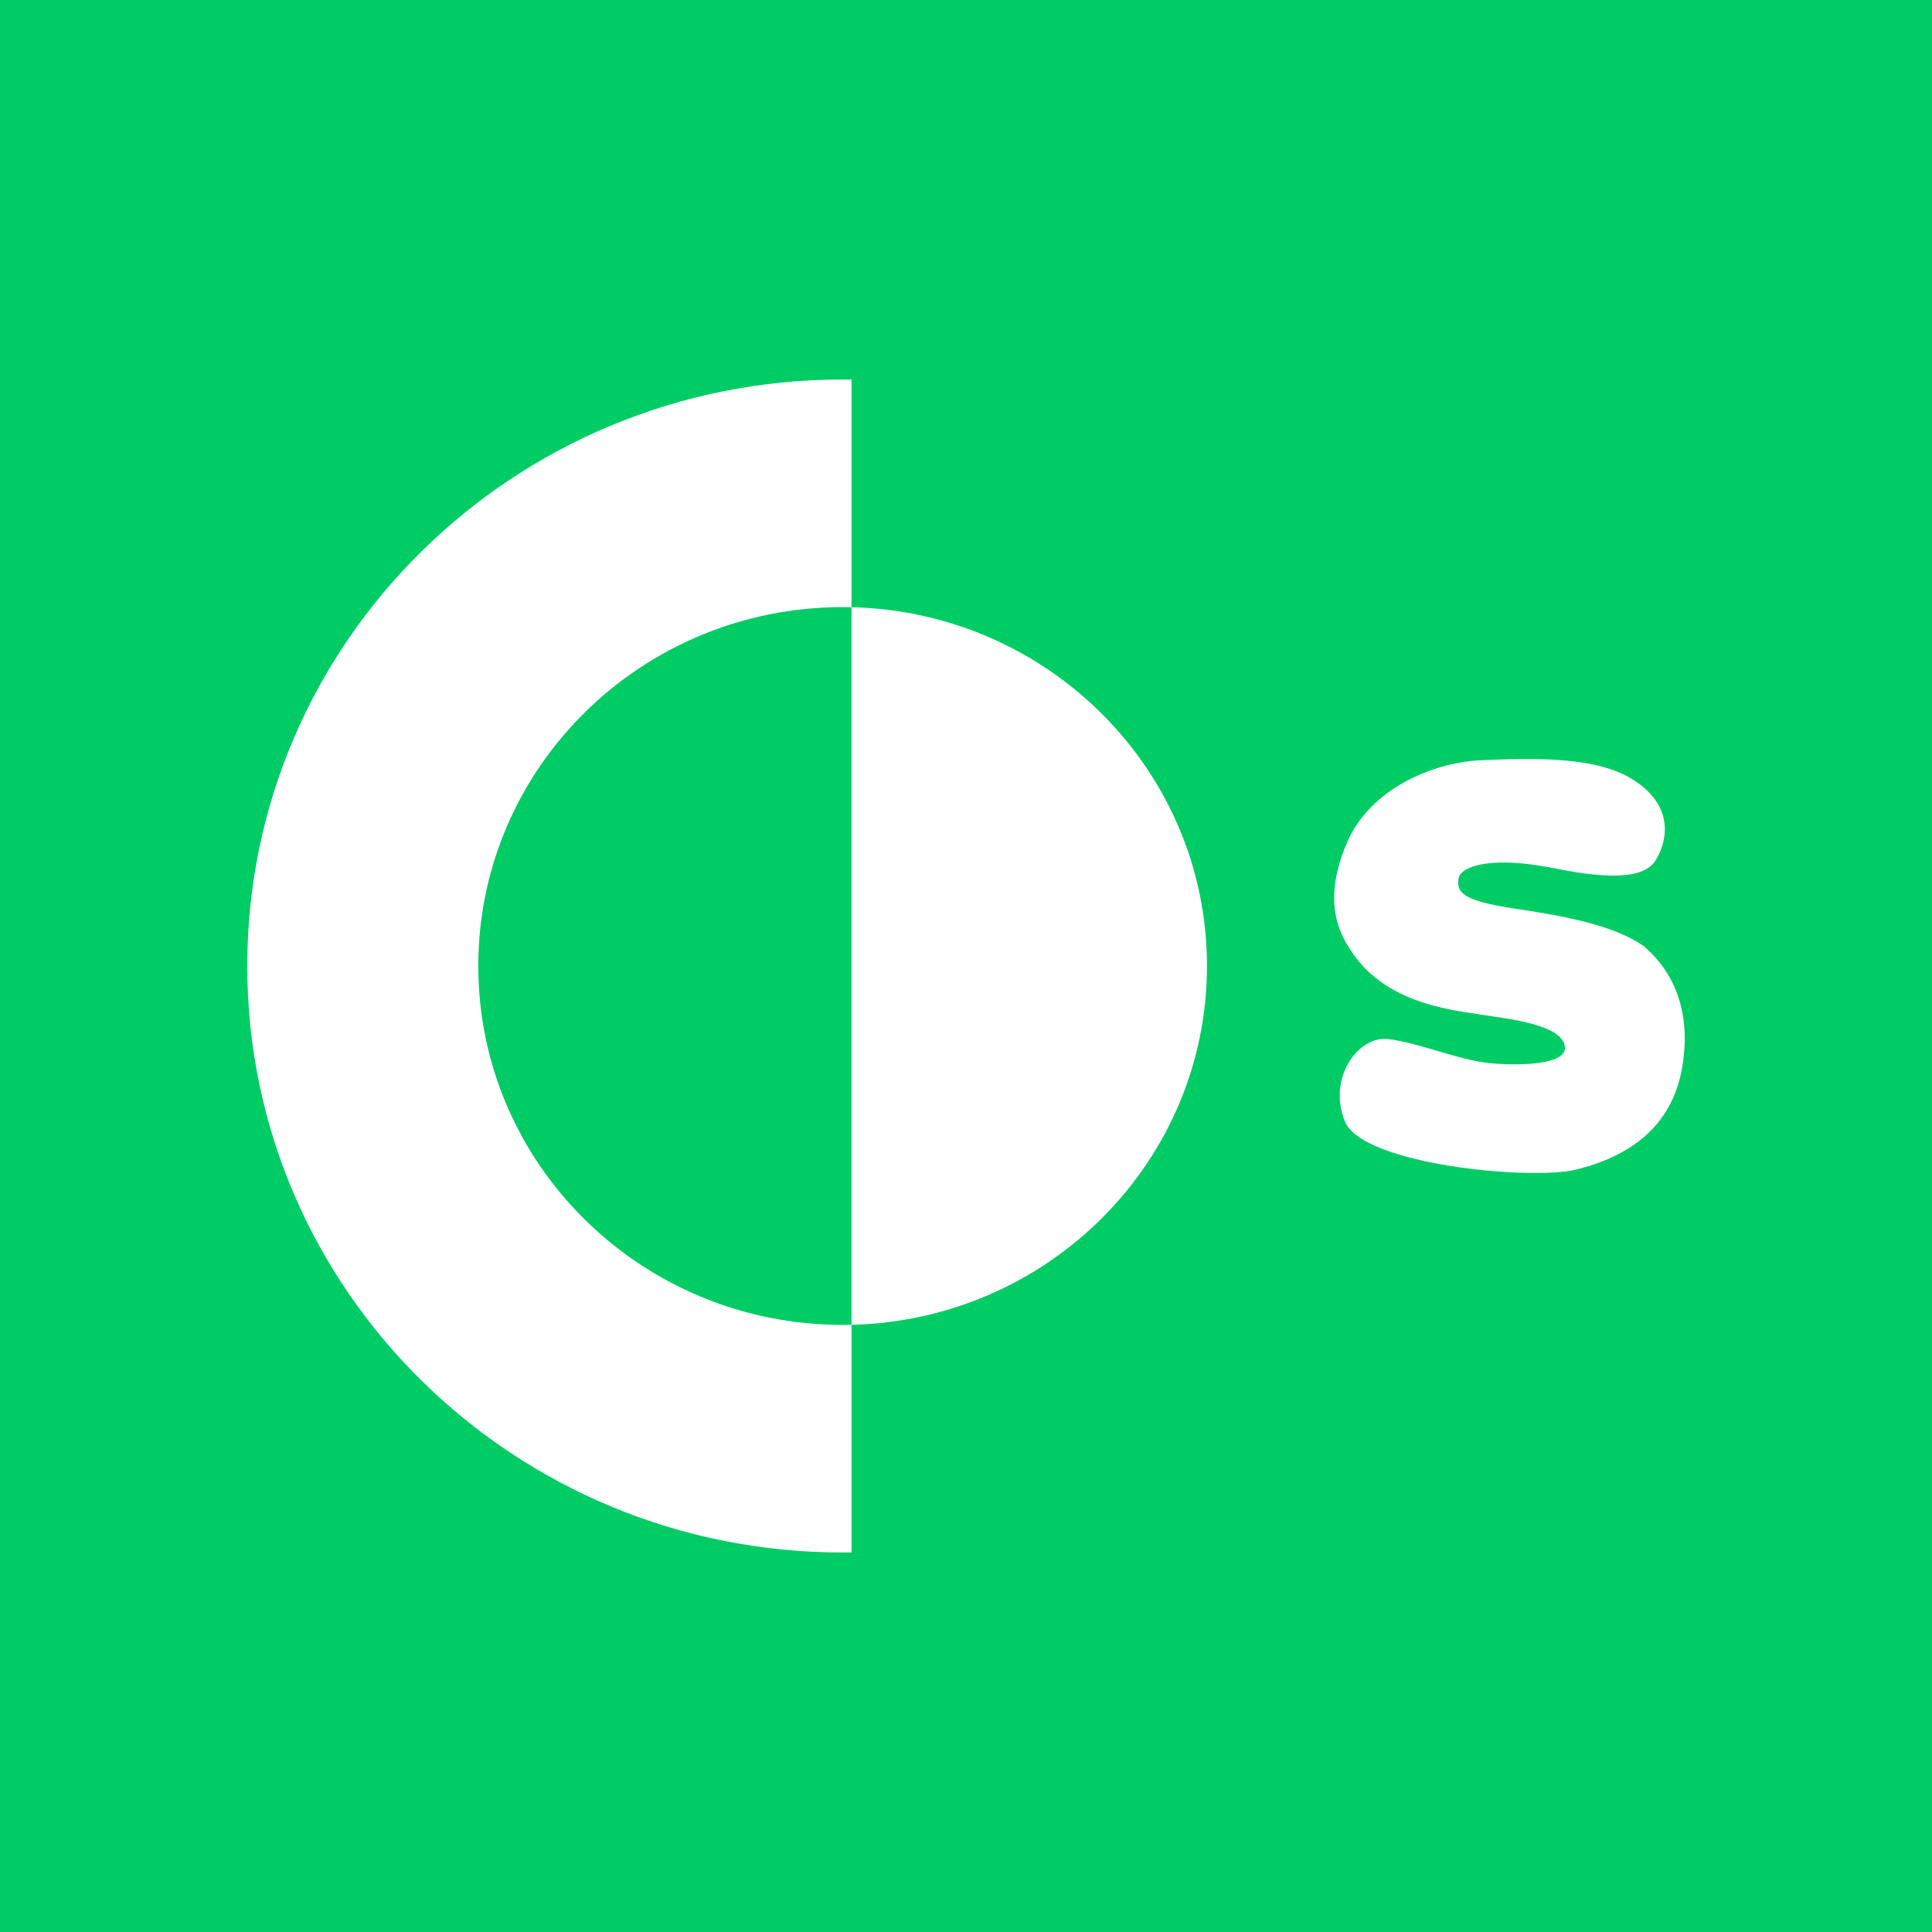
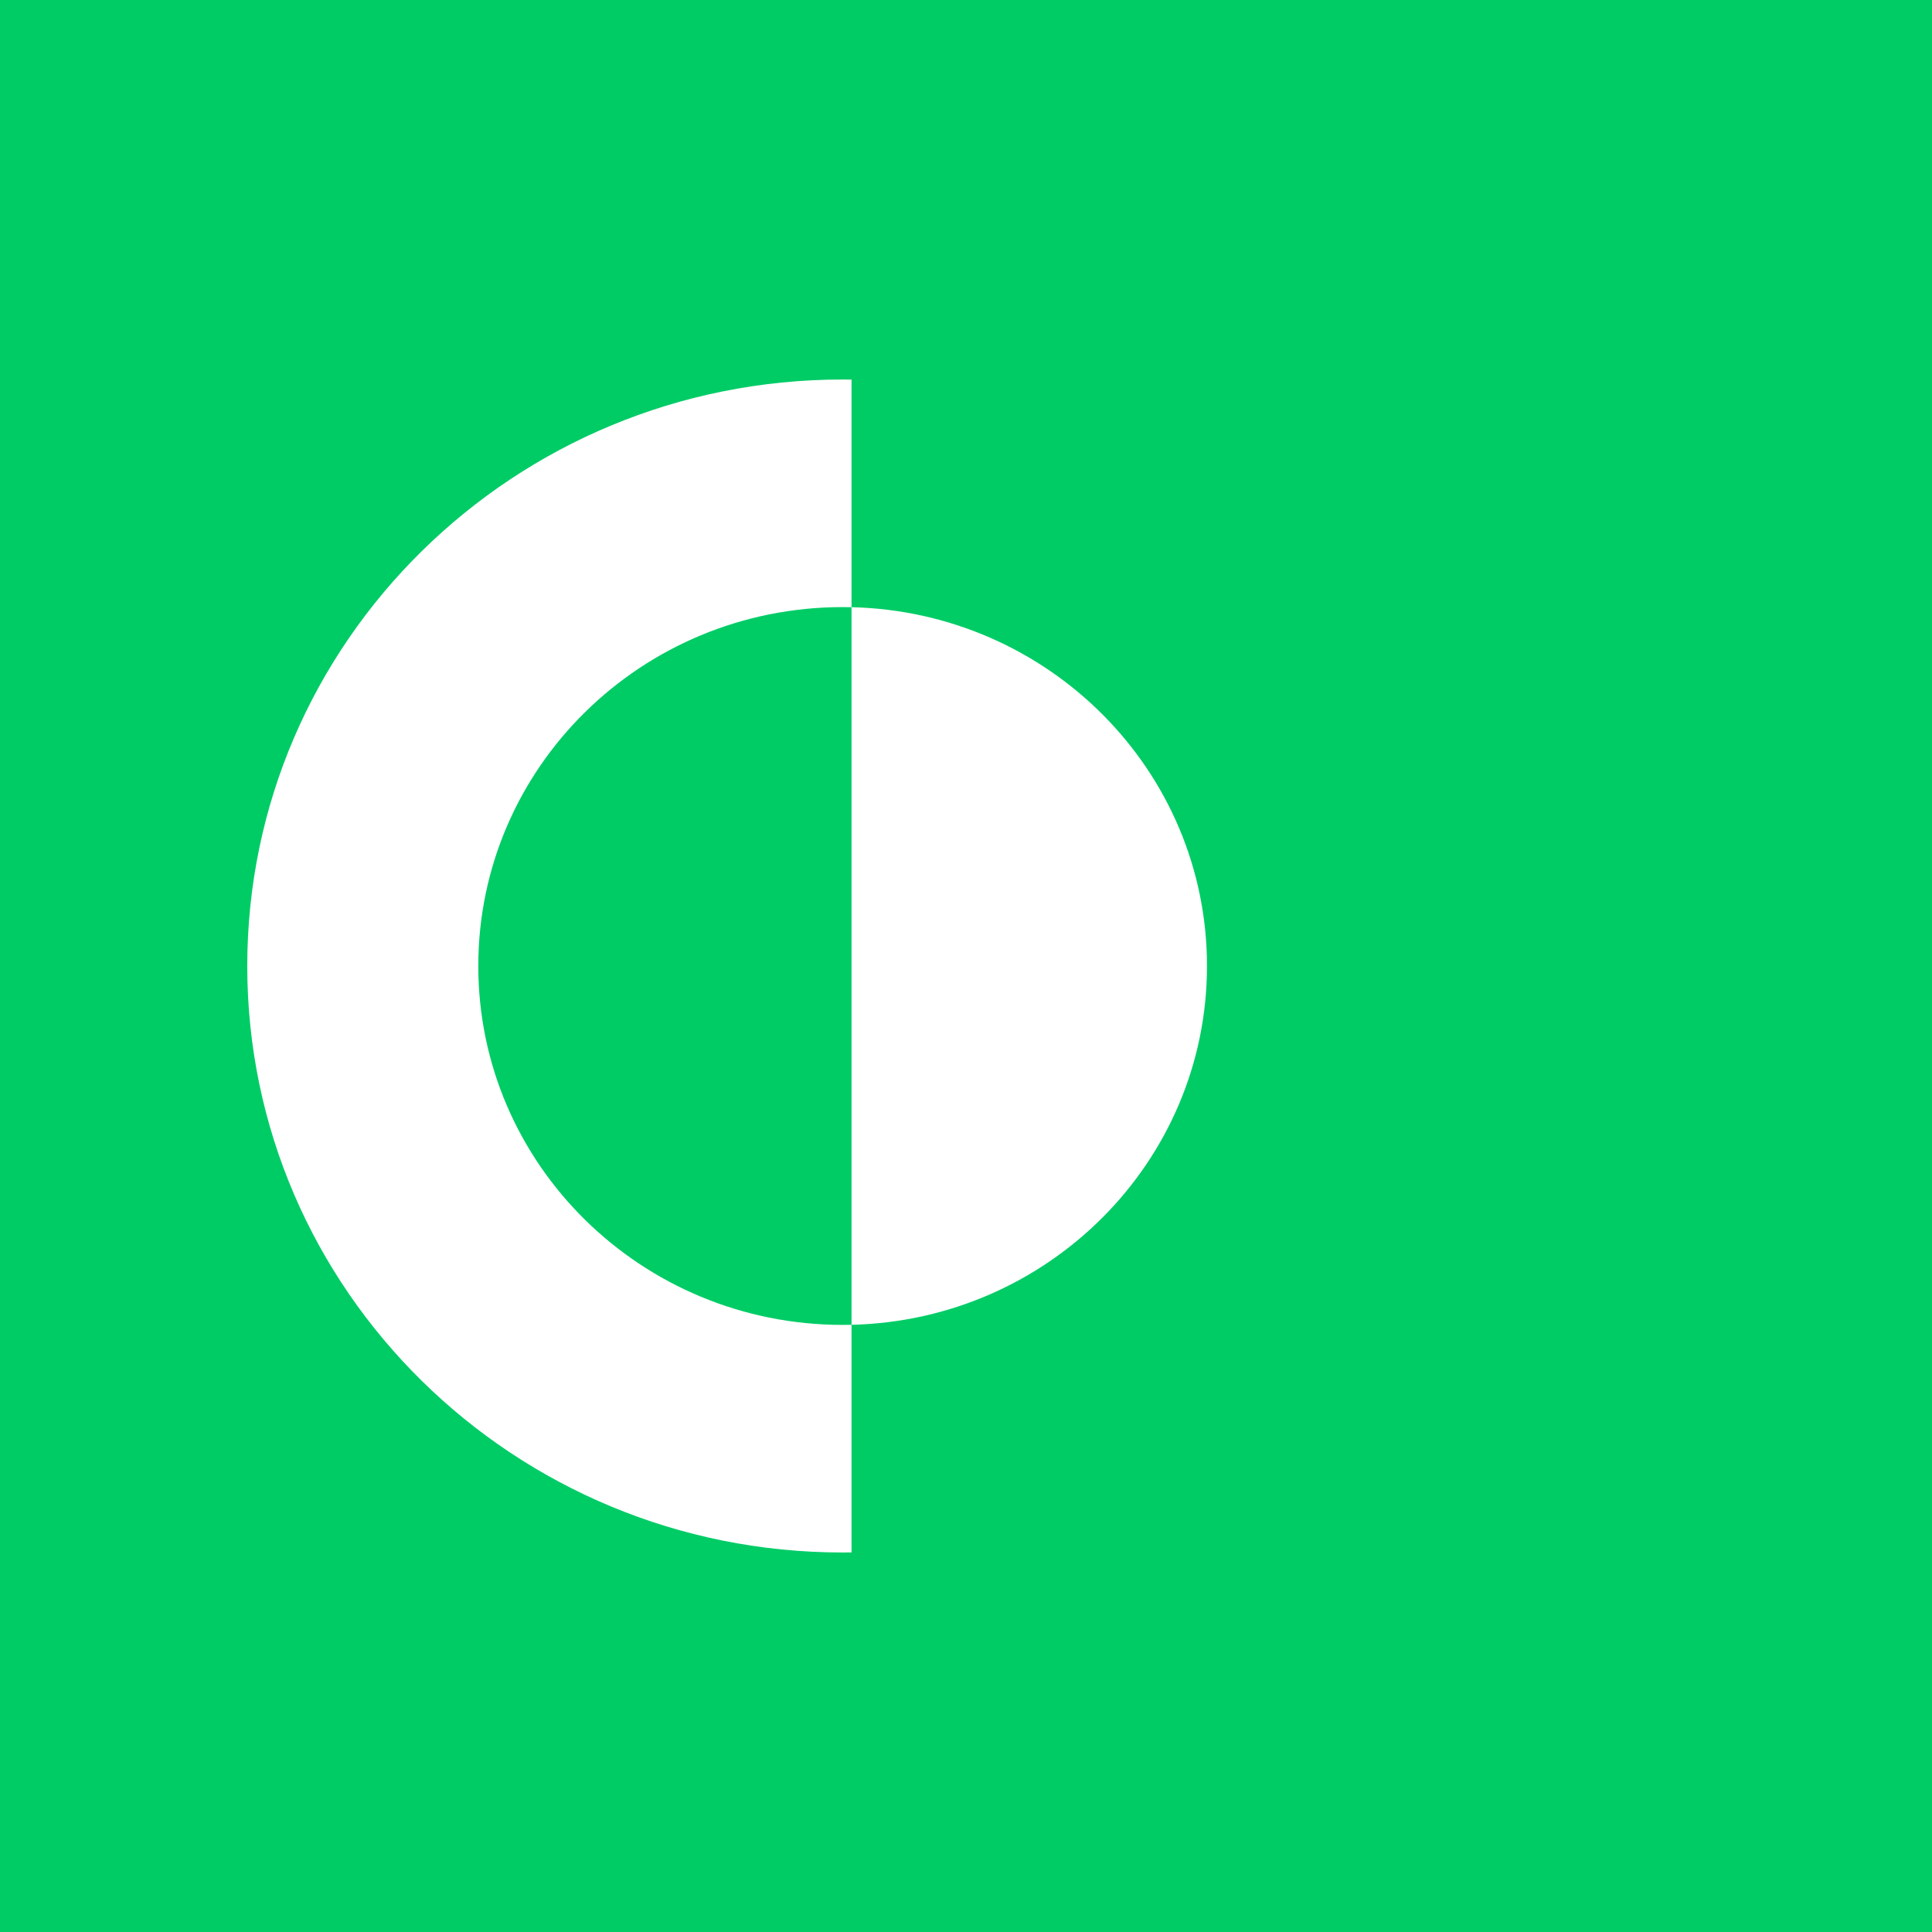
<svg xmlns="http://www.w3.org/2000/svg" width="60" height="60" viewBox="0 0 60 60" fill="none">
  <rect width="60" height="60" fill="#00cc66" />
-   <path d="M42.033 29.637C41.689 29.14 40.99 28.12 41.836 26.159C42.54 24.525 44.449 23.68 46.003 23.609C47.708 23.535 49.648 23.493 50.777 24.252C51.906 25.006 51.844 25.993 51.426 26.702C51.14 27.191 50.301 27.373 48.322 26.976C46.042 26.515 45.35 27.009 45.303 27.249C45.218 27.701 45.389 27.975 47.051 28.219C48.713 28.464 50.119 28.752 51.028 29.367C51.684 29.91 52.597 31.071 52.242 33.148C51.921 35.022 50.564 35.926 48.941 36.324C47.553 36.664 42.339 36.175 41.774 34.84C41.21 33.509 42.169 32.145 43.127 32.27C44.086 32.39 45.303 32.923 46.258 33.016C47.213 33.108 48.612 33.061 48.601 32.543C48.581 31.801 46.737 31.635 46.034 31.515C45.334 31.391 43.154 31.25 42.033 29.637Z" fill="white" />
  <path fill-rule="evenodd" clip-rule="evenodd" d="M26.169 11.786C26.261 11.786 26.353 11.786 26.445 11.788V18.857C26.353 18.855 26.261 18.854 26.169 18.854C19.92 18.854 14.854 23.844 14.854 30C14.854 36.156 19.92 41.146 26.169 41.146C26.261 41.146 26.353 41.145 26.445 41.143V48.212C26.353 48.214 26.261 48.214 26.169 48.214C15.957 48.214 7.679 40.059 7.679 30C7.679 19.941 15.957 11.786 26.169 11.786ZM26.445 41.143C32.566 40.998 37.484 36.065 37.484 30C37.484 23.935 32.566 19.001 26.445 18.857V41.143Z" fill="white" />
</svg>